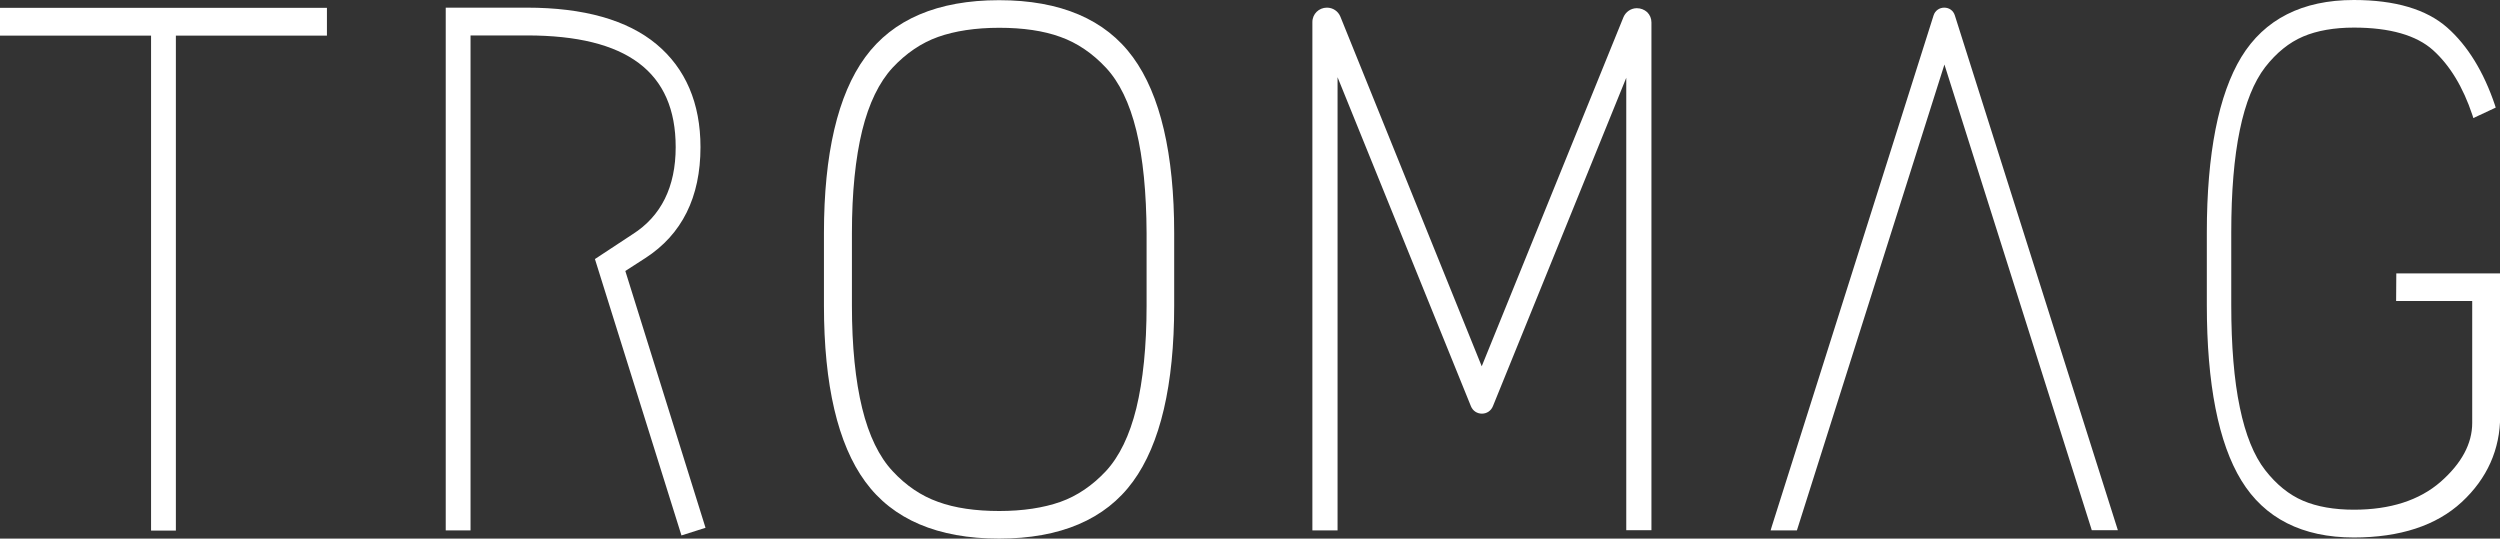
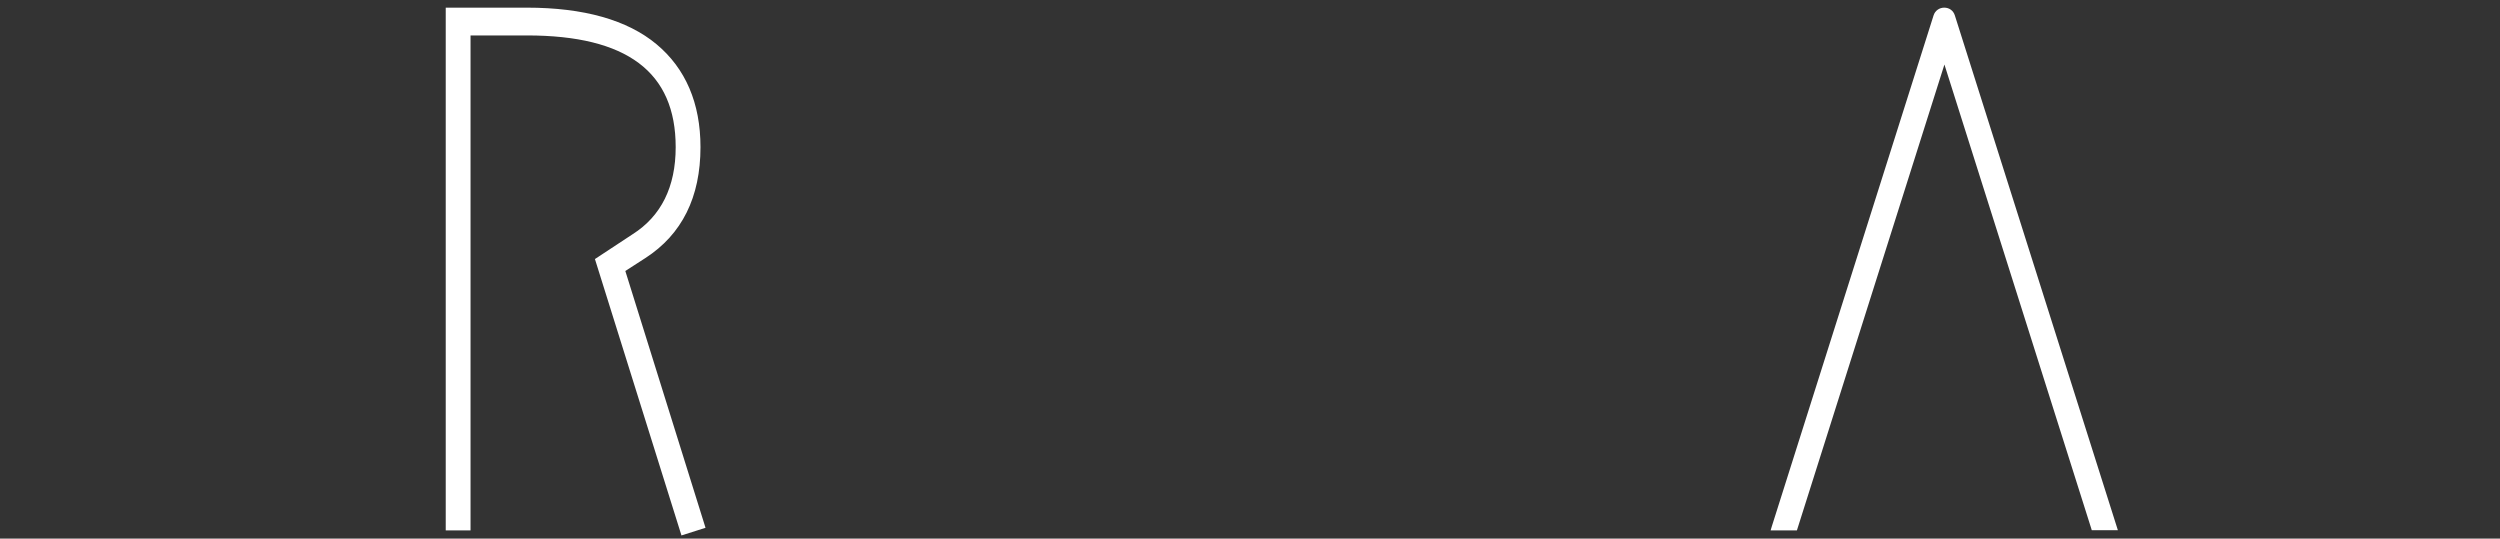
<svg xmlns="http://www.w3.org/2000/svg" version="1.1" id="Ebene_2_00000183970117346289804380000014355717442901075089_" x="0px" y="0px" viewBox="0 0 1340.5 288.8" style="enable-background:new 0 0 1340.5 288.8;" xml:space="preserve">
  <rect x="0" y="0" width="1340.5" height="288.8" fill="#333333" stroke="none" />
  <style type="text/css">
	.st0{fill:#FFFFFF;}
</style>
  <g id="Ebene_1-2">
    <g>
-       <polygon class="st0" points="0,19.1 81,19.1 81,284.5 94.3,284.5 94.3,19.1 175.3,19.1 175.3,4.2 0,4.2   " />
      <path class="st0" d="M346,138.4c19.7-12.7,29.6-32.7,29.6-59.5c0-23.6-8-42.2-23.6-55.2c-15.6-13-39-19.6-69.5-19.6H239v280.3    h13.3V19h30.2c53.7,0,79.8,19.6,79.8,59.9c0,21.3-7.8,37-23.1,46.7L319,138.9l46.4,148.2l12.9-4.1l-43-137.7L346,138.4L346,138.4z    " />
-       <path class="st0" d="M877.7,4.4c-0.1,0-0.2,0-0.3,0c-3,0.1-5.7,2-6.9,4.8l-76,187.2L718.7,8.9c-1.2-2.9-4-4.8-7.2-4.8    c-4.3,0-7.8,3.4-7.8,7.7v272.6h13.5v-243l71.5,176.4c1,2.5,3.3,4,5.9,4s4.9-1.5,5.9-4l71.5-176.1v242.6h13.5V12    c0-2.1-0.8-4-2.3-5.5C881.6,5.1,879.7,4.4,877.7,4.4" />
      <path class="st0" d="M1042.5,4.1L1042.5,4.1c-2.6,0-4.9,1.6-5.7,4.1L950,282.4l-0.6,2h14.1l79.1-249.8l78.7,248.7l0.3,1h14    L1048.2,8.3C1047.4,5.7,1045.2,4.1,1042.5,4.1" />
-       <path class="st0" d="M1284.8,161.4h40.8v65.4c0,11.1-5.7,21.7-17,31.6c-11.4,9.9-27,14.9-46.4,14.9c-10.6,0-19.8-1.6-27.3-4.8    c-7.5-3.2-14.3-8.7-20.3-16.4c-6-7.7-10.6-19-13.6-33.6c-3.1-14.7-4.6-33.2-4.6-55v-38.8c0-21.7,1.5-40.2,4.6-55    c3-14.6,7.6-25.9,13.6-33.7c6-7.7,12.8-13.2,20.3-16.4c7.5-3.2,16.7-4.8,27.3-4.8c19.2,0,33.5,4.1,42.4,12.1    c9,8.1,16.1,19.8,21.1,34.8l0.5,1.6l12-5.6l-0.4-1.3c-6-17.8-14.6-31.9-25.6-41.6C1301.1,5,1284.3,0,1262.1,0    c-27.6,0-47.9,10.3-60.3,30.6c-12.2,20.1-18.5,51.7-18.5,94.1v38.8c0,42.3,6.2,74,18.5,94.1c12.4,20.3,32.7,30.6,60.3,30.6    c24.8,0,44.3-6.4,57.9-19c13.6-12.6,20.6-28.2,20.6-46.3v-76.3h-55.7L1284.8,161.4L1284.8,161.4z" />
-       <path class="st0" d="M535.7,0.1c-32.9,0-57,10.3-71.8,30.6c-14.7,20.1-22.1,51.9-22.1,94.3v38.9c0,42.4,7.4,74.2,22.1,94.3    c14.8,20.3,38.9,30.6,71.8,30.6s57-10.3,71.8-30.6c14.7-20.1,22.1-51.9,22.1-94.3V125c0-42.4-7.4-74.2-22.1-94.3    C592.7,10.4,568.6,0.1,535.7,0.1 M614.8,125v38.9c0,21.7-1.9,40.2-5.5,55c-3.6,14.6-9.1,25.9-16.3,33.7    c-7.2,7.7-15.4,13.3-24.4,16.5c-9.1,3.2-20.1,4.9-32.8,4.9s-23.8-1.6-32.8-4.9c-9-3.2-17.2-8.7-24.4-16.5    c-7.2-7.7-12.7-19-16.3-33.7c-3.6-14.7-5.5-33.2-5.5-55V125c0-21.8,1.9-40.2,5.5-55c3.6-14.6,9.1-25.9,16.3-33.7    c7.2-7.7,15.4-13.3,24.4-16.5c9-3.2,20.1-4.9,32.8-4.9s23.8,1.6,32.8,4.9c9,3.2,17.2,8.8,24.4,16.5c7.2,7.7,12.7,19,16.3,33.7    C612.9,84.8,614.7,103.3,614.8,125" />
    </g>
  </g>
</svg>